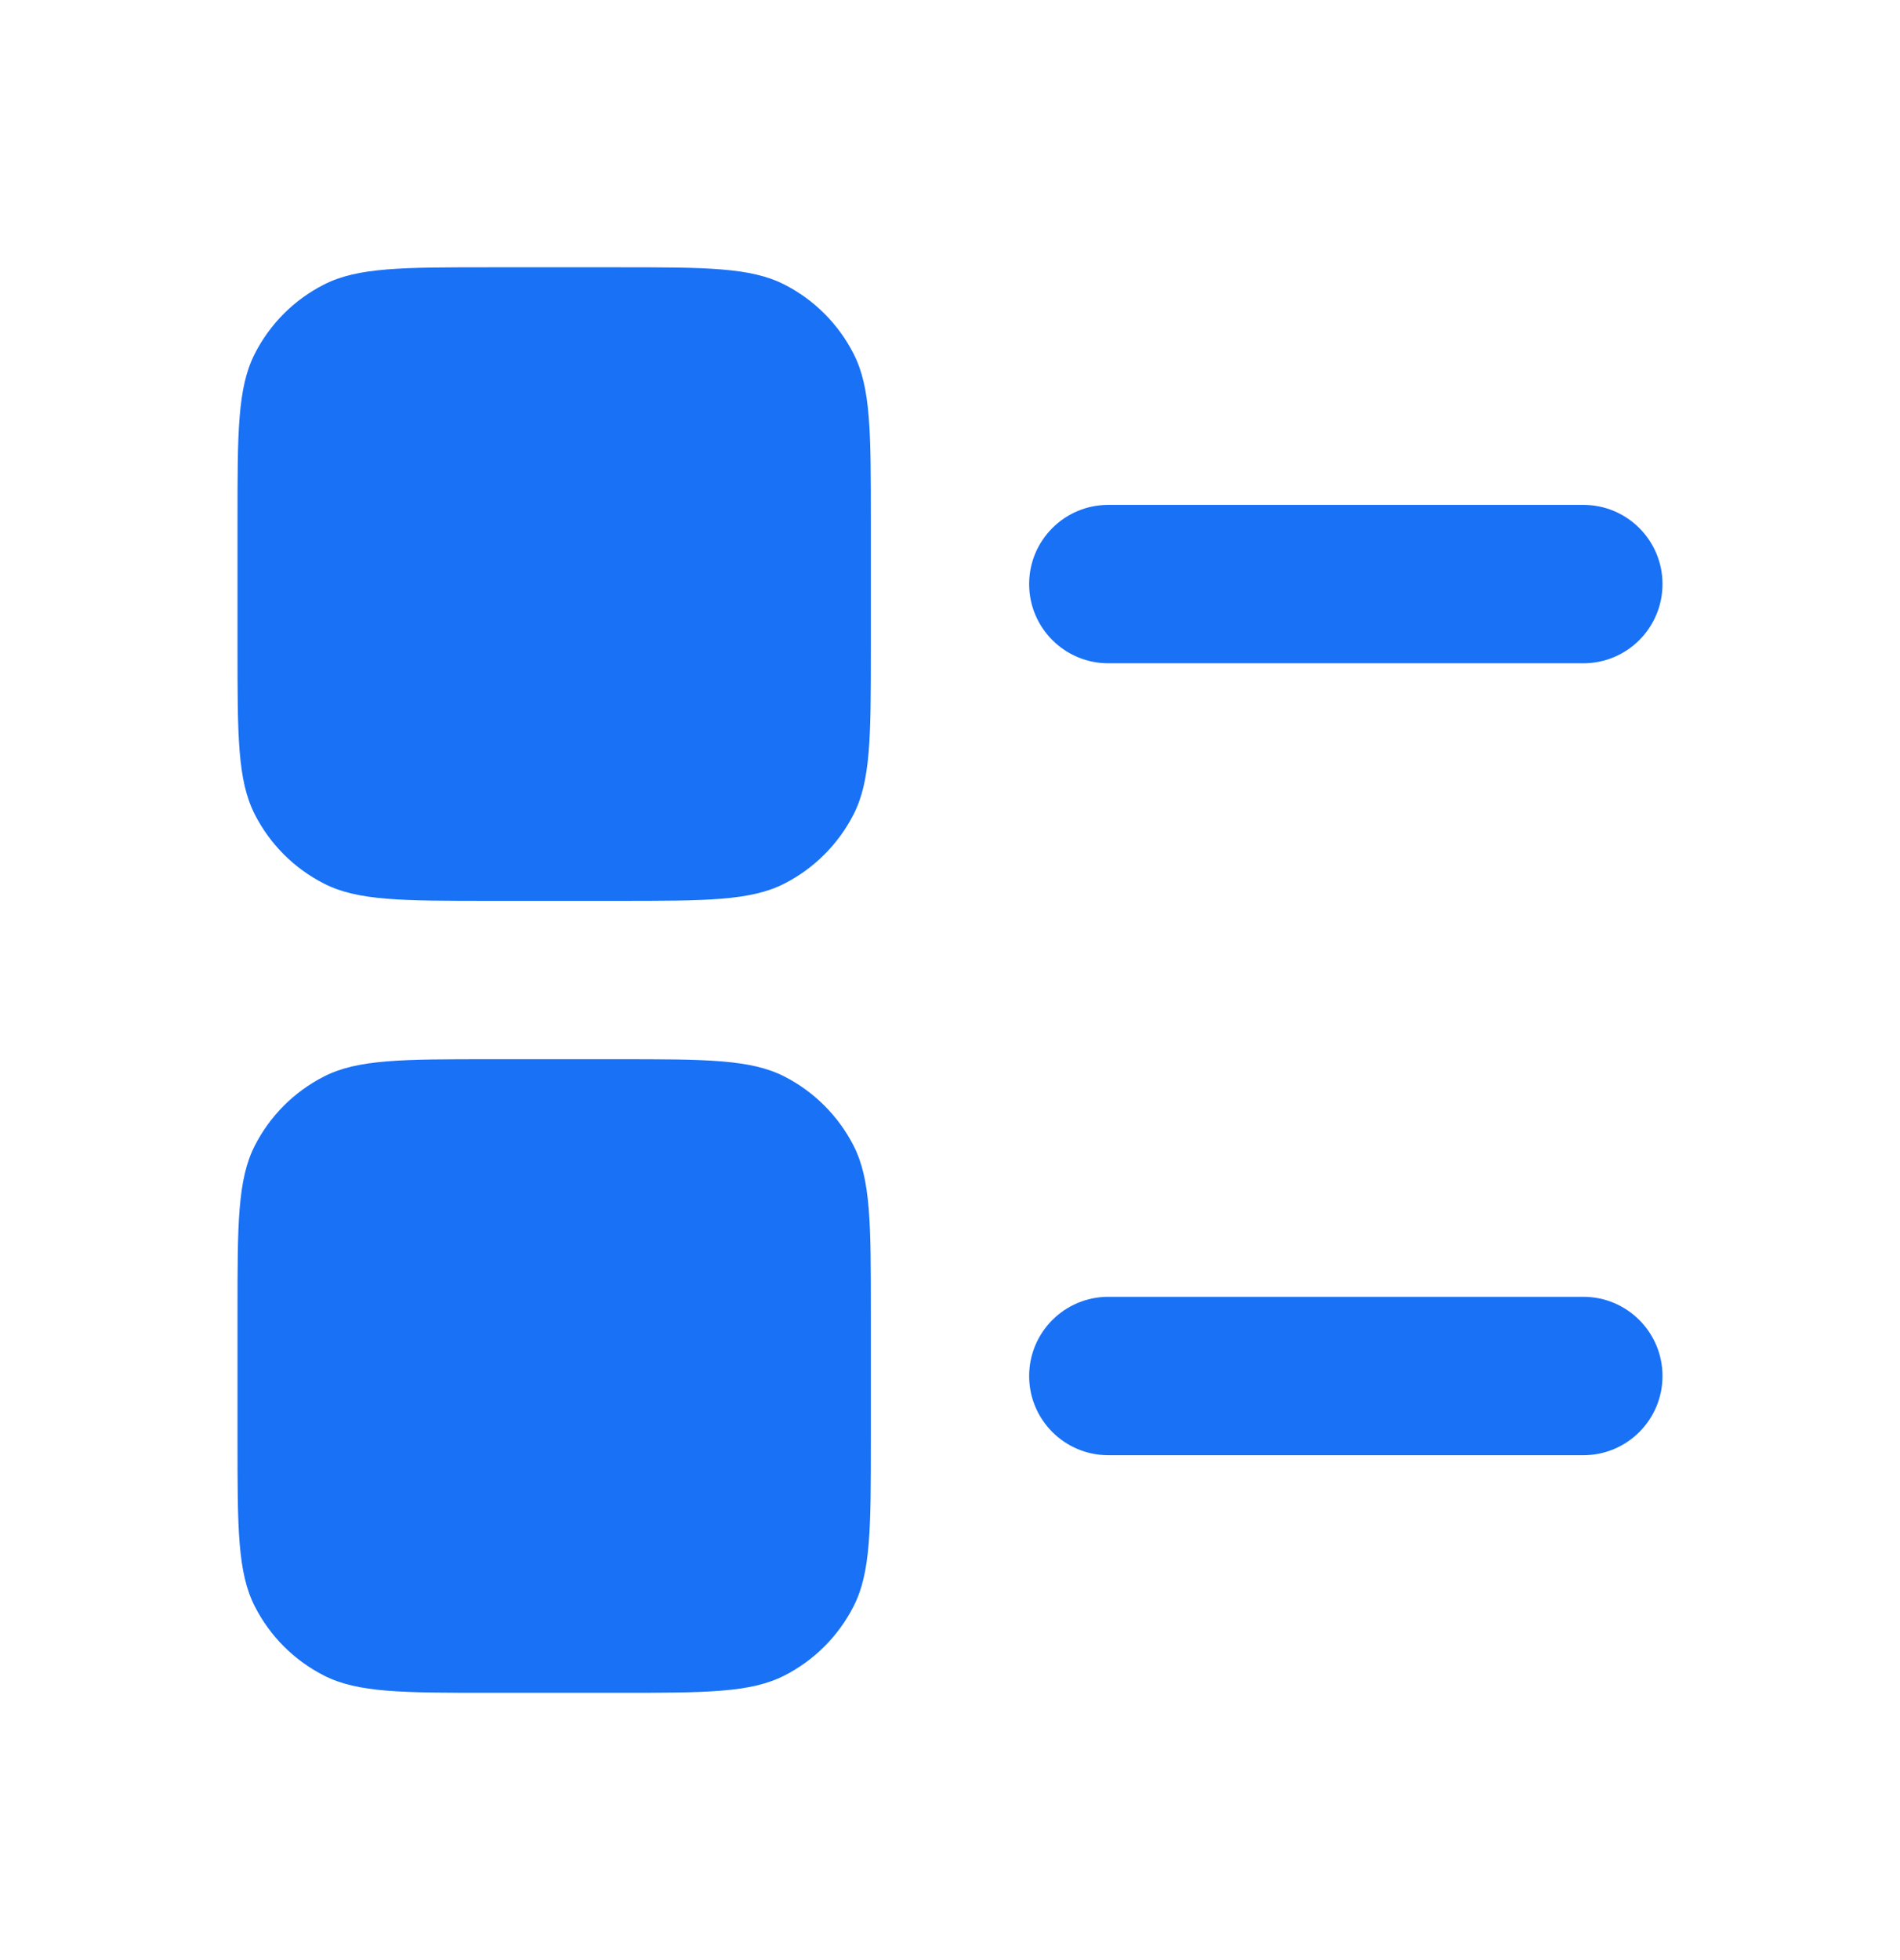
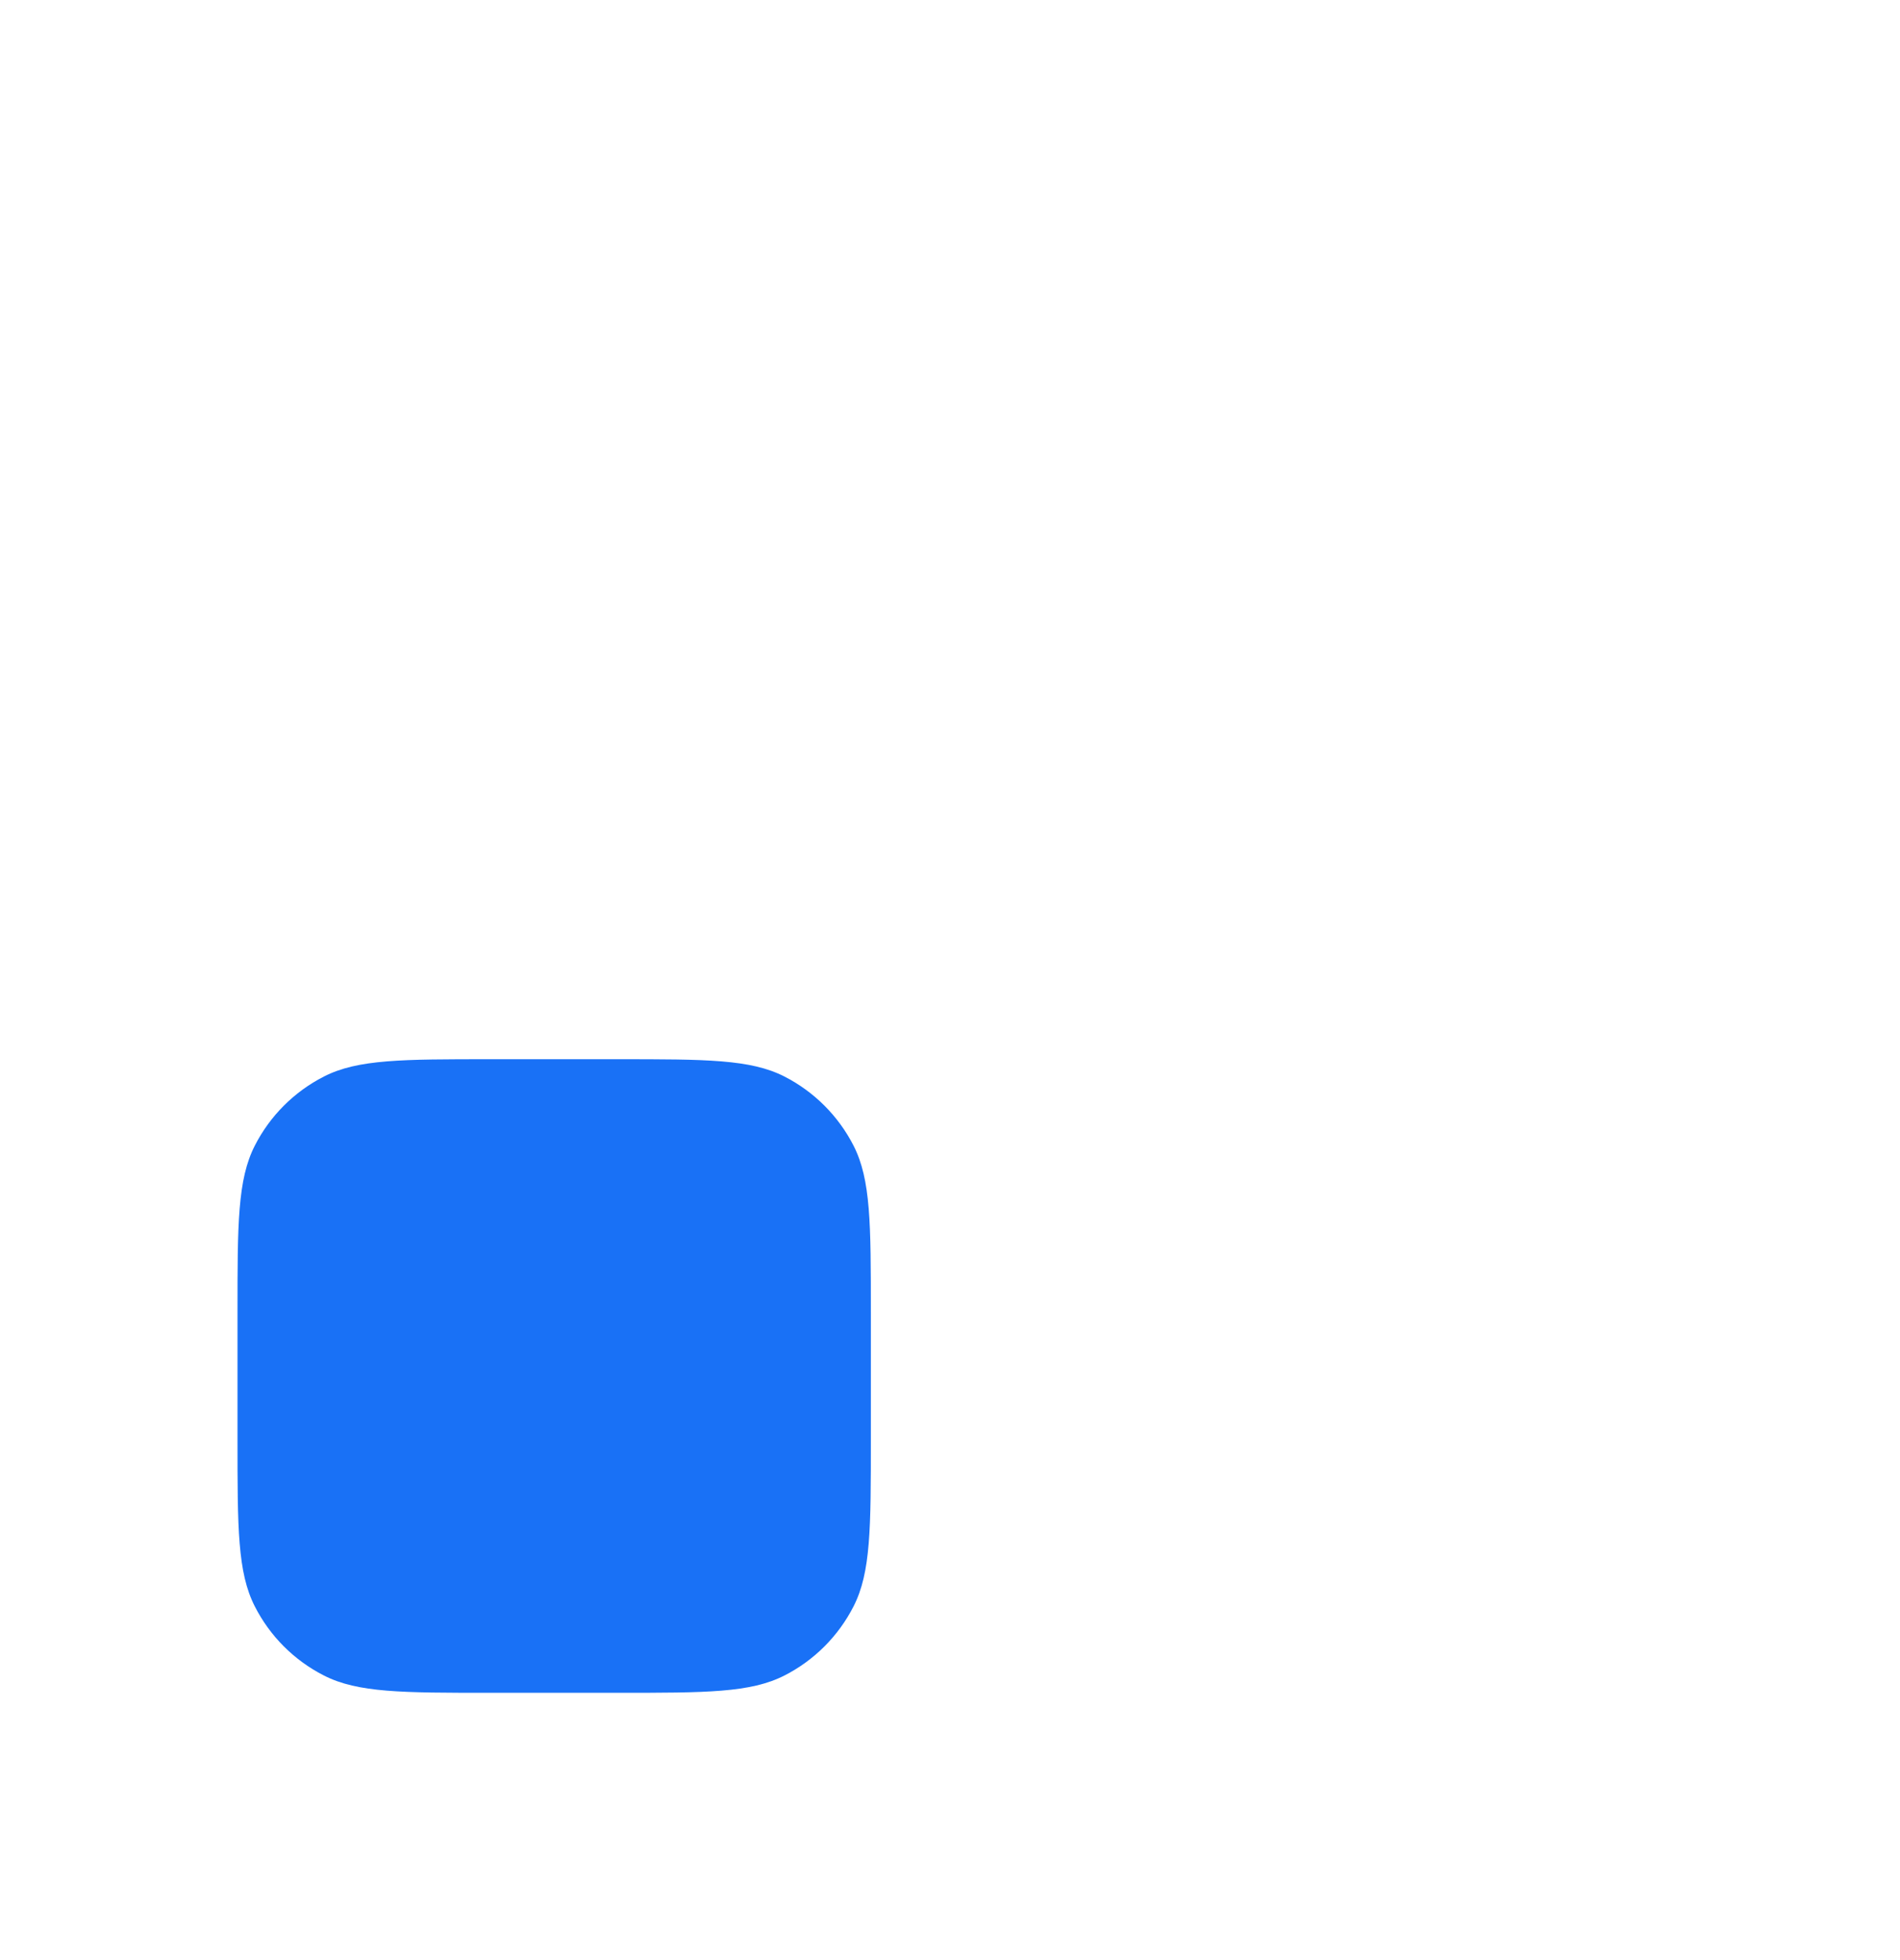
<svg xmlns="http://www.w3.org/2000/svg" width="32" height="33" viewBox="0 0 32 33" fill="none">
-   <path d="M18.667 8.5C17.93 8.5 17.333 9.097 17.333 9.833C17.333 10.57 17.93 11.167 18.667 11.167H26.667C27.403 11.167 28 10.57 28 9.833C28 9.097 27.403 8.5 26.667 8.5H18.667Z" fill="#1971F6" />
-   <path d="M18.667 21.833C17.93 21.833 17.333 22.43 17.333 23.167C17.333 23.903 17.93 24.5 18.667 24.5H26.667C27.403 24.5 28 23.903 28 23.167C28 22.43 27.403 21.833 26.667 21.833H18.667Z" fill="#1971F6" />
-   <path d="M4.291 5.956C4 6.526 4 7.273 4 8.767V10.9C4 12.393 4 13.14 4.291 13.711C4.546 14.212 4.954 14.62 5.456 14.876C6.026 15.167 6.773 15.167 8.267 15.167H10.4C11.893 15.167 12.64 15.167 13.211 14.876C13.712 14.62 14.12 14.212 14.376 13.711C14.667 13.14 14.667 12.393 14.667 10.9V8.767C14.667 7.273 14.667 6.526 14.376 5.956C14.12 5.454 13.712 5.046 13.211 4.791C12.64 4.5 11.893 4.5 10.4 4.5H8.267C6.773 4.5 6.026 4.5 5.456 4.791C4.954 5.046 4.546 5.454 4.291 5.956Z" fill="#1971F6" />
  <path d="M4.291 19.289C4 19.86 4 20.607 4 22.1V24.233C4 25.727 4 26.474 4.291 27.044C4.546 27.546 4.954 27.954 5.456 28.209C6.026 28.5 6.773 28.5 8.267 28.5H10.4C11.893 28.5 12.64 28.5 13.211 28.209C13.712 27.954 14.12 27.546 14.376 27.044C14.667 26.474 14.667 25.727 14.667 24.233V22.1C14.667 20.607 14.667 19.86 14.376 19.289C14.12 18.788 13.712 18.38 13.211 18.124C12.64 17.833 11.893 17.833 10.4 17.833H8.267C6.773 17.833 6.026 17.833 5.456 18.124C4.954 18.38 4.546 18.788 4.291 19.289Z" fill="#1971F6" />
</svg>